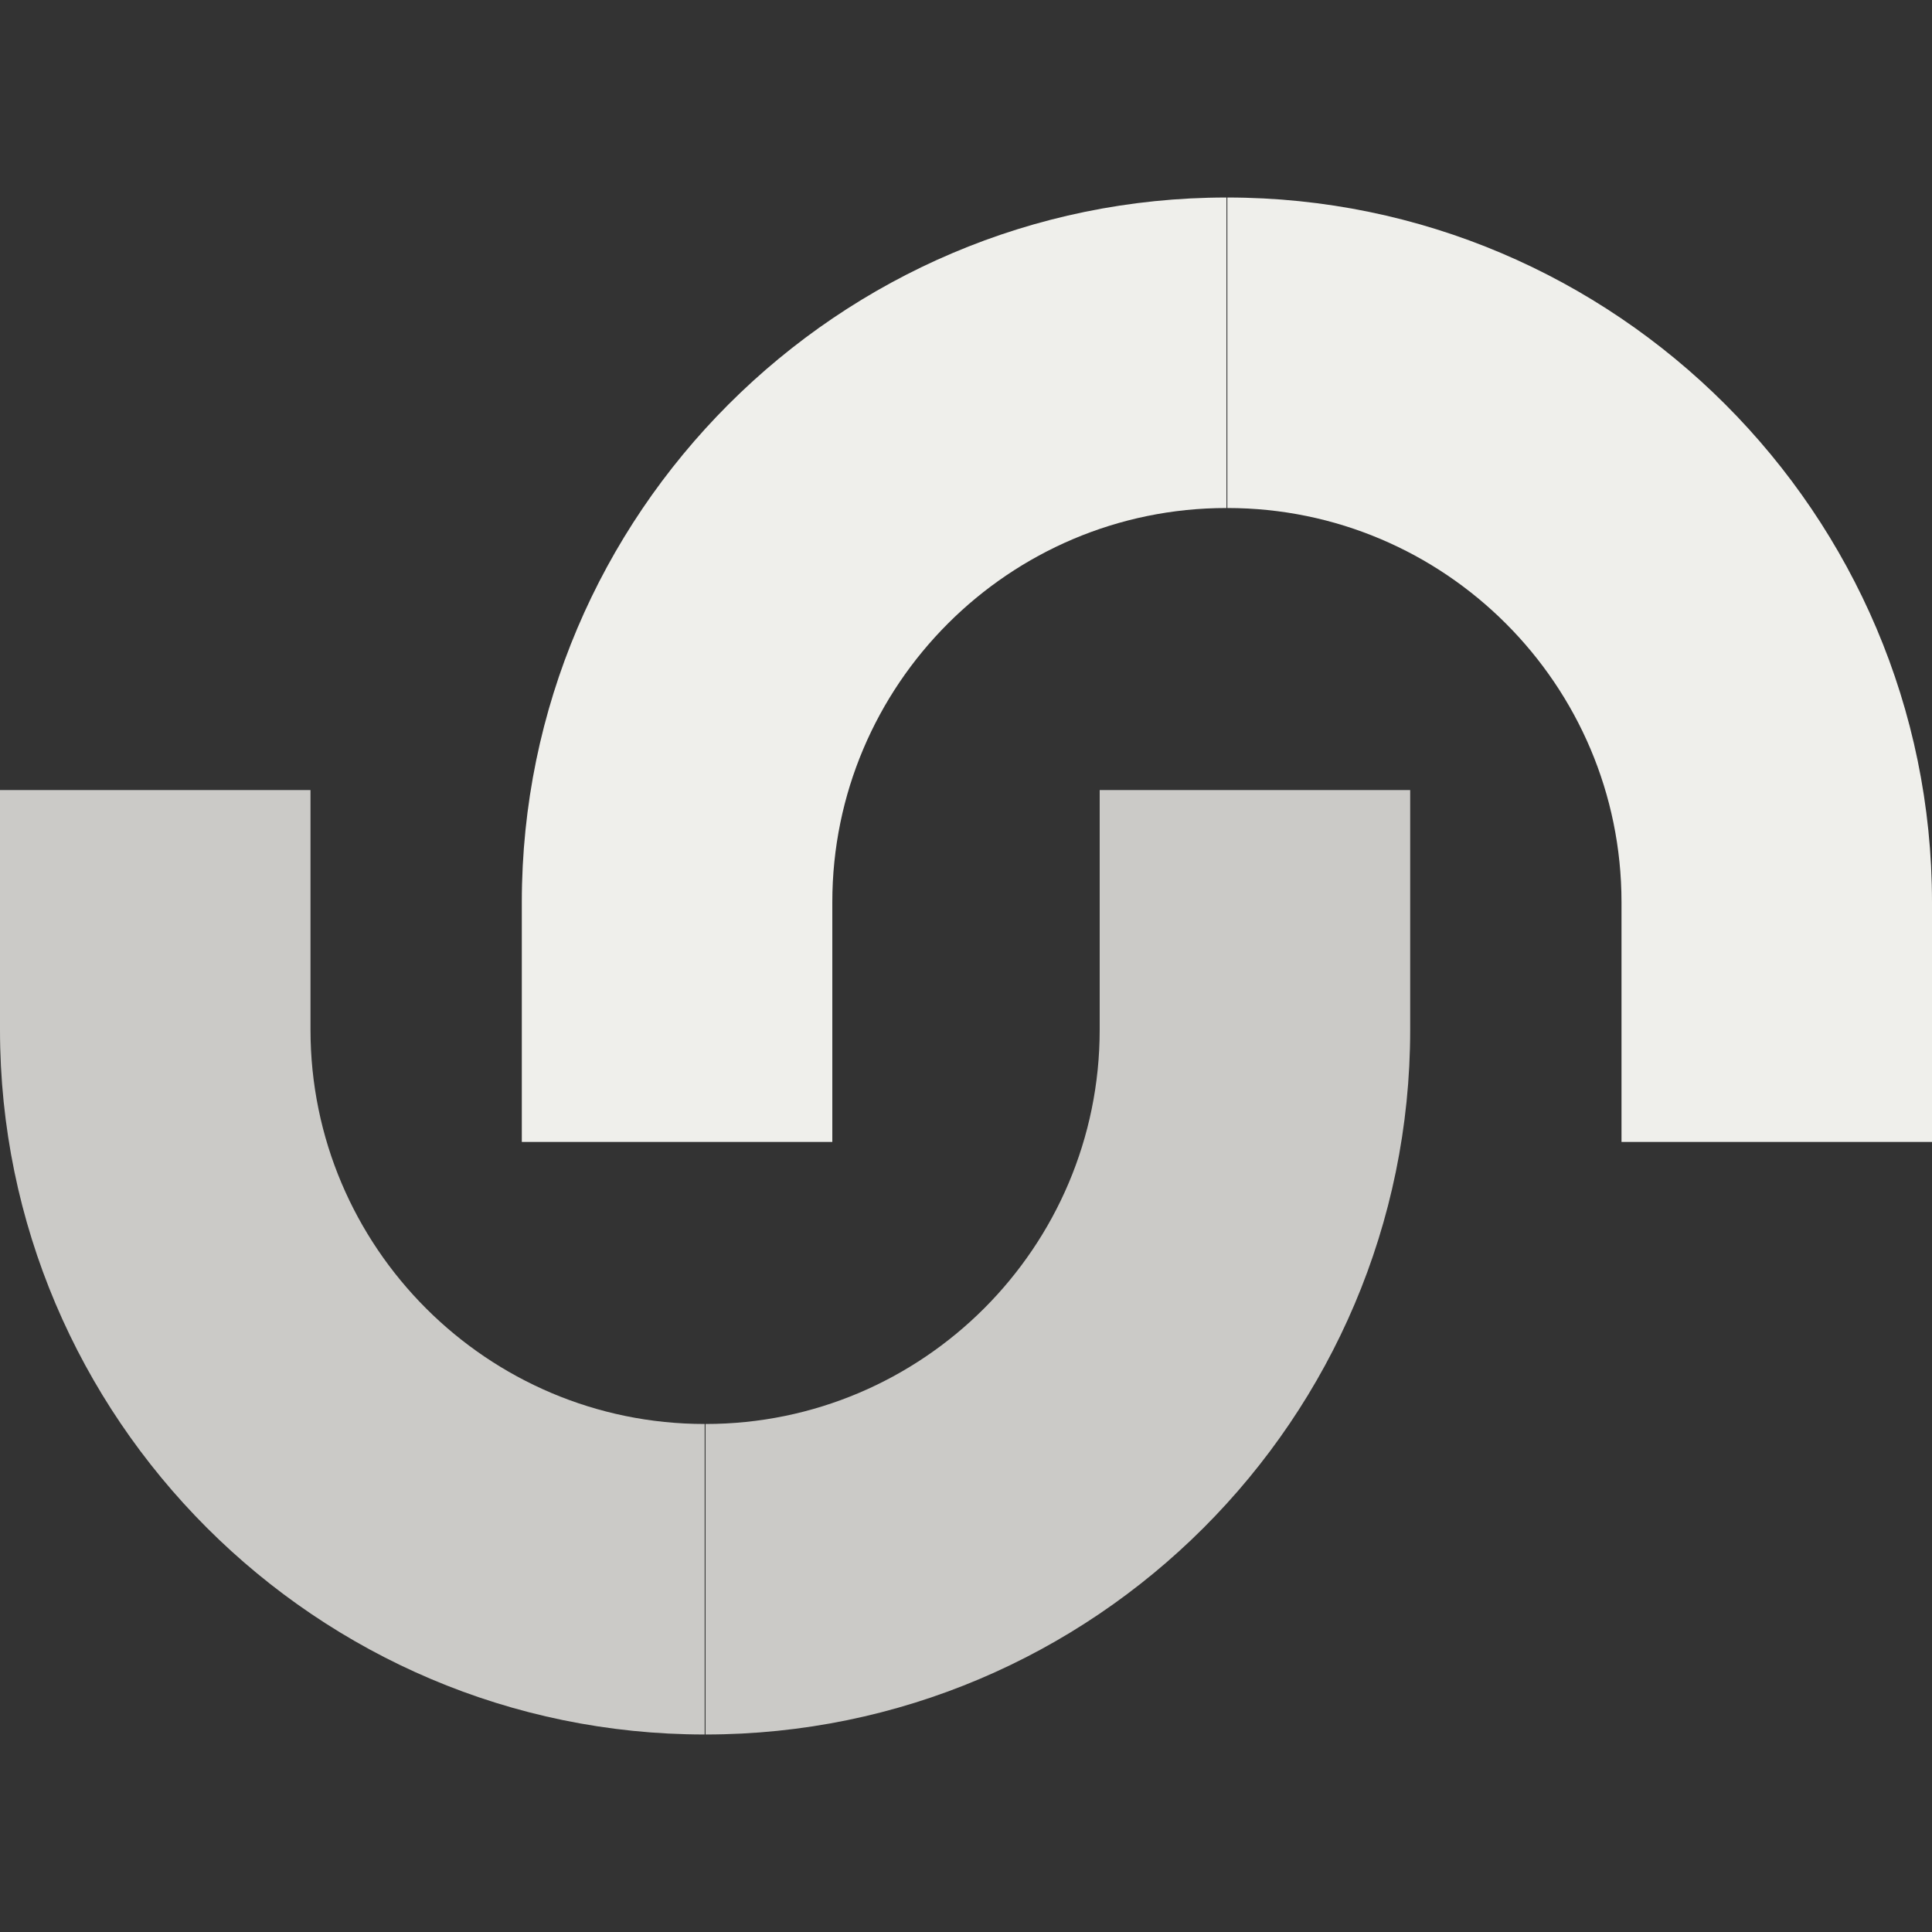
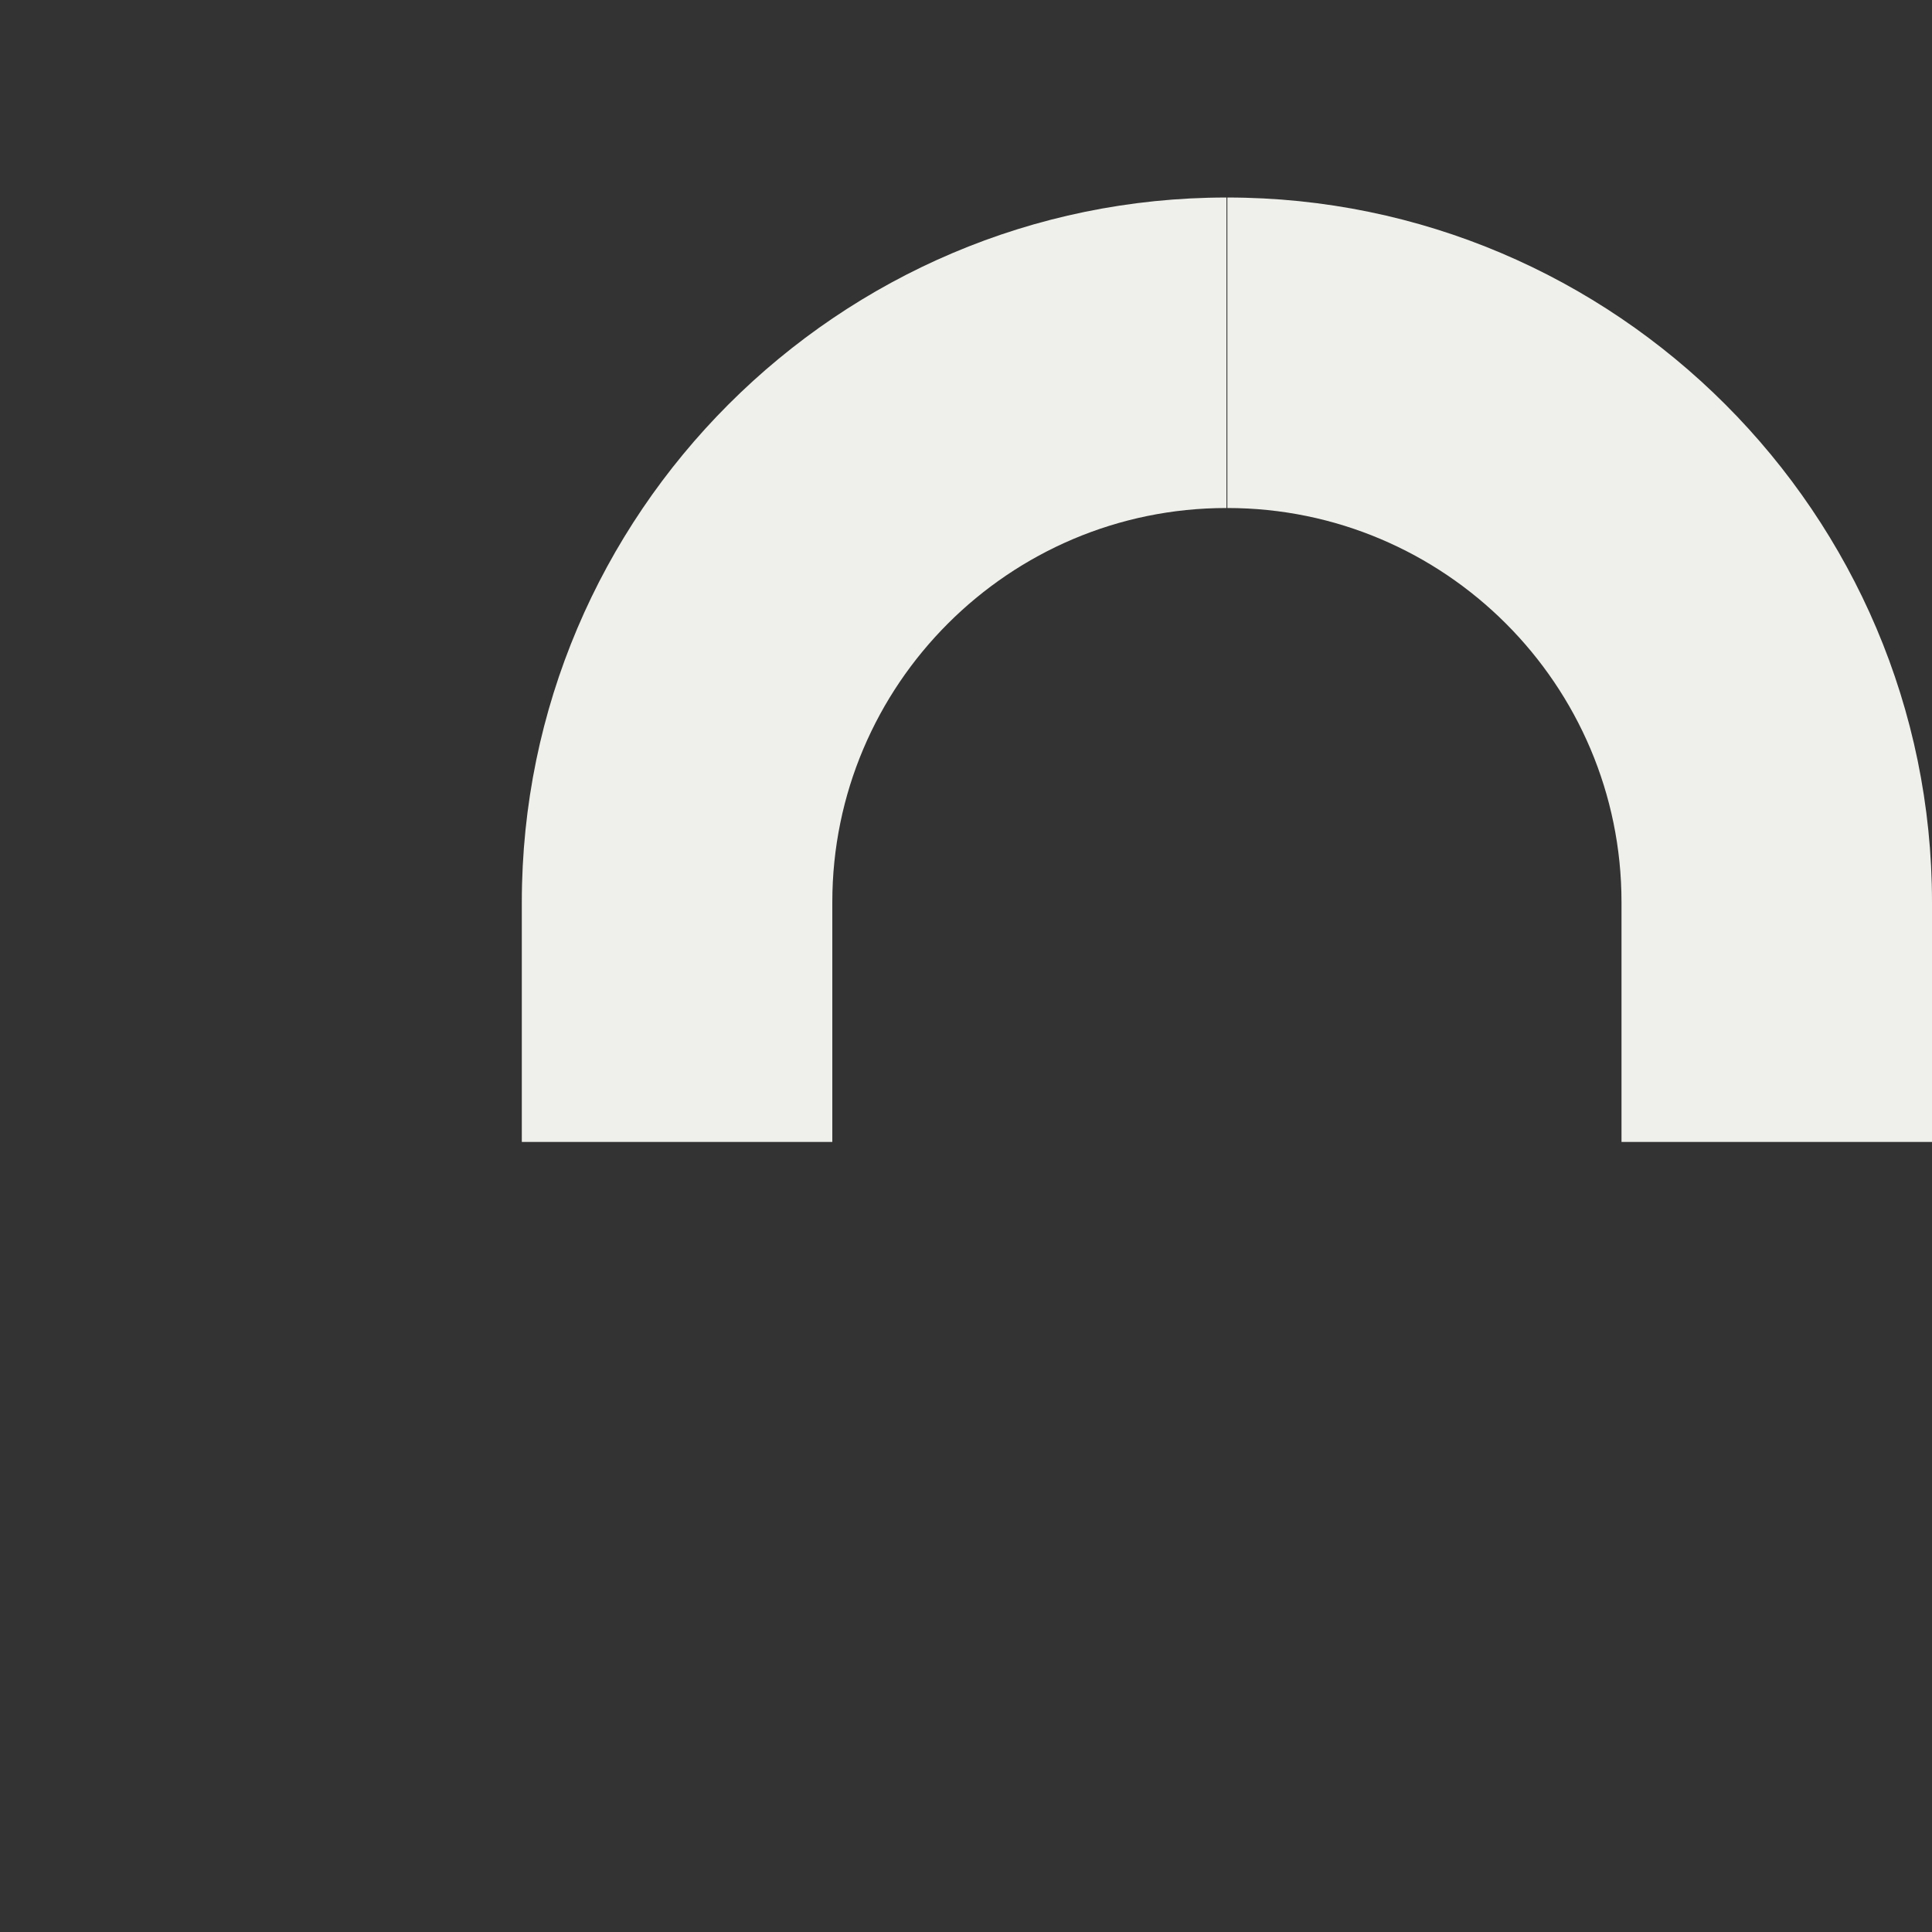
<svg xmlns="http://www.w3.org/2000/svg" version="1.1" id="Calque_1" x="0px" y="0px" viewBox="0 0 224 224" style="enable-background:new 0 0 224 224;" xml:space="preserve">
  <rect x="0" y="0" width="224" height="224" fill="#333333" stroke="none" />
  <style type="text/css">
	.st0{fill-rule:evenodd;clip-rule:evenodd;fill:#CBCAC7;}
	.st1{fill-rule:evenodd;clip-rule:evenodd;fill:#EFEFEB;}
</style>
-   <path class="st0" d="M163.5,119.4c0,45.1-36.7,81.7-81.7,81.7l0,0v-36l0,0c25.2,0,45.7-20.5,45.7-45.7V91.6h36V119.4  C163.4,119.4,163.5,119.4,163.5,119.4z" />
-   <path class="st0" d="M81.7,165.1v36c-45,0-81.7-36.7-81.7-81.7V91.6h36v27.8l0,0C36,144.6,56.5,165.1,81.7,165.1L81.7,165.1z" />
  <path class="st1" d="M142.2,22.9v36l0,0c-25.2,0-45.7,20.5-45.7,45.7v27.8h-36v-27.8l0,0C60.5,59.6,97.2,22.9,142.2,22.9L142.2,22.9  L142.2,22.9z" />
  <path class="st1" d="M224,104.6v27.8h-36v-27.8l0,0c0-25.2-20.5-45.7-45.7-45.7v-36C187.3,22.9,224,59.6,224,104.6z" />
</svg>